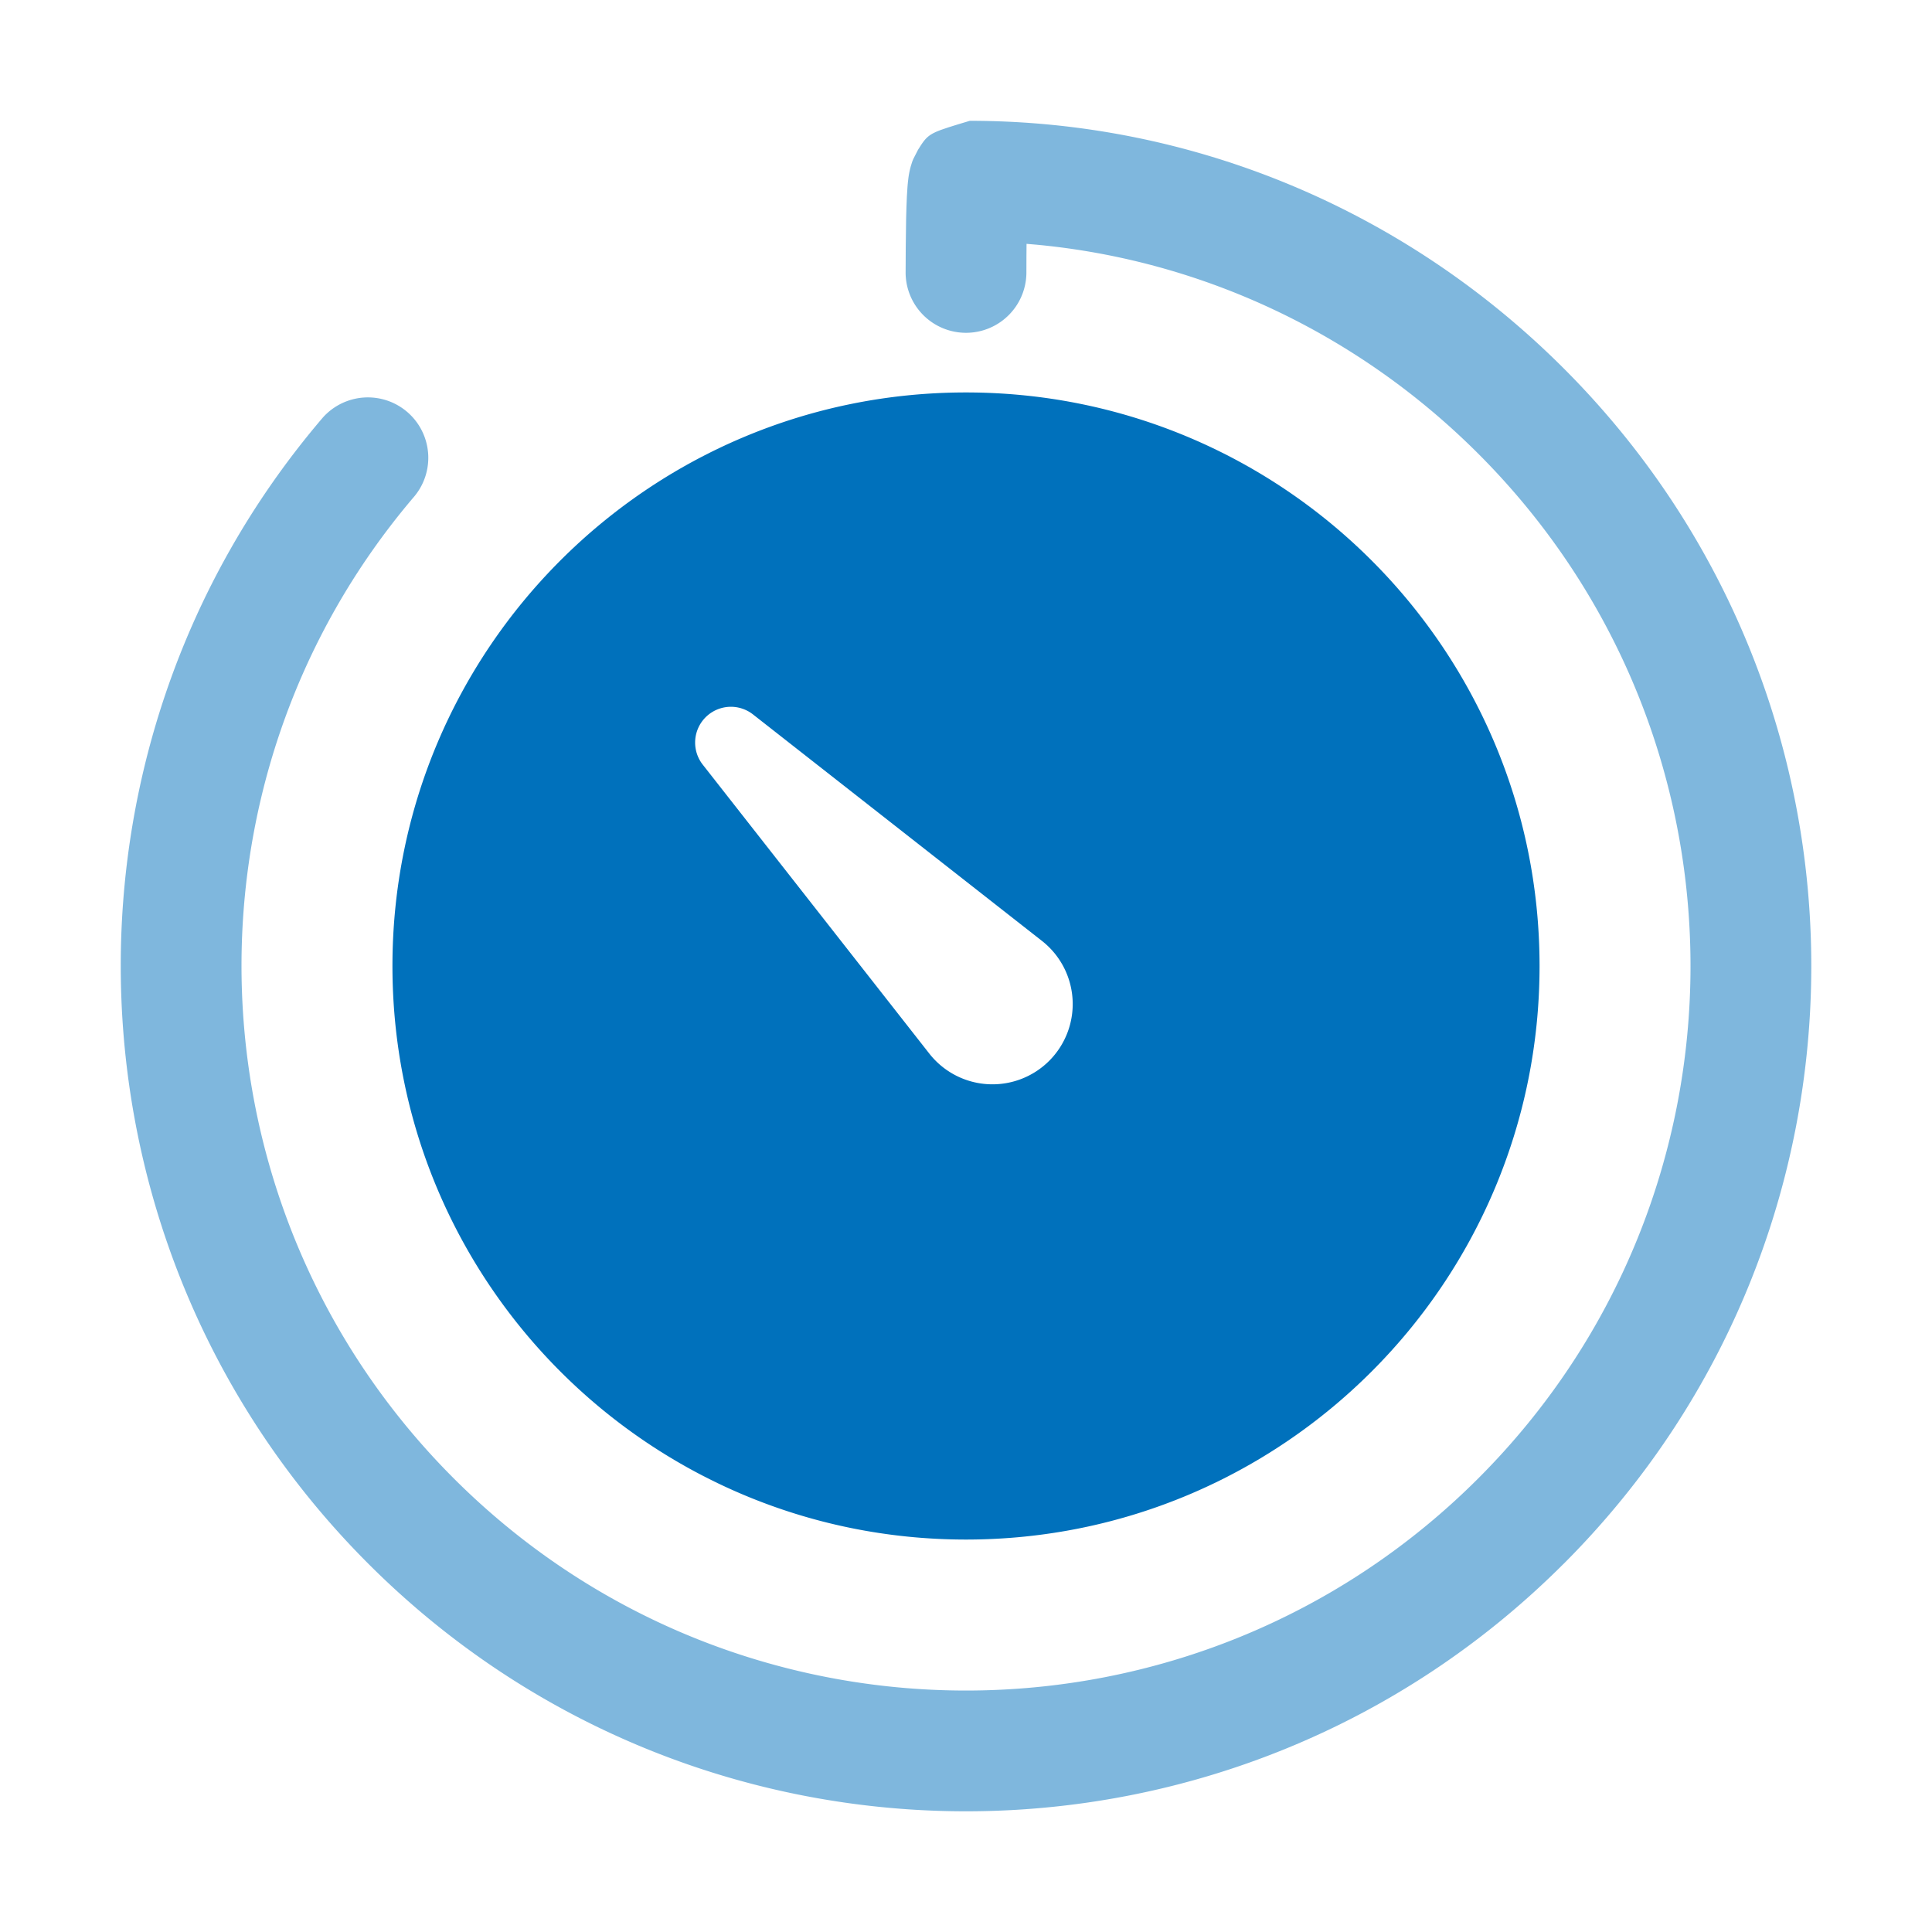
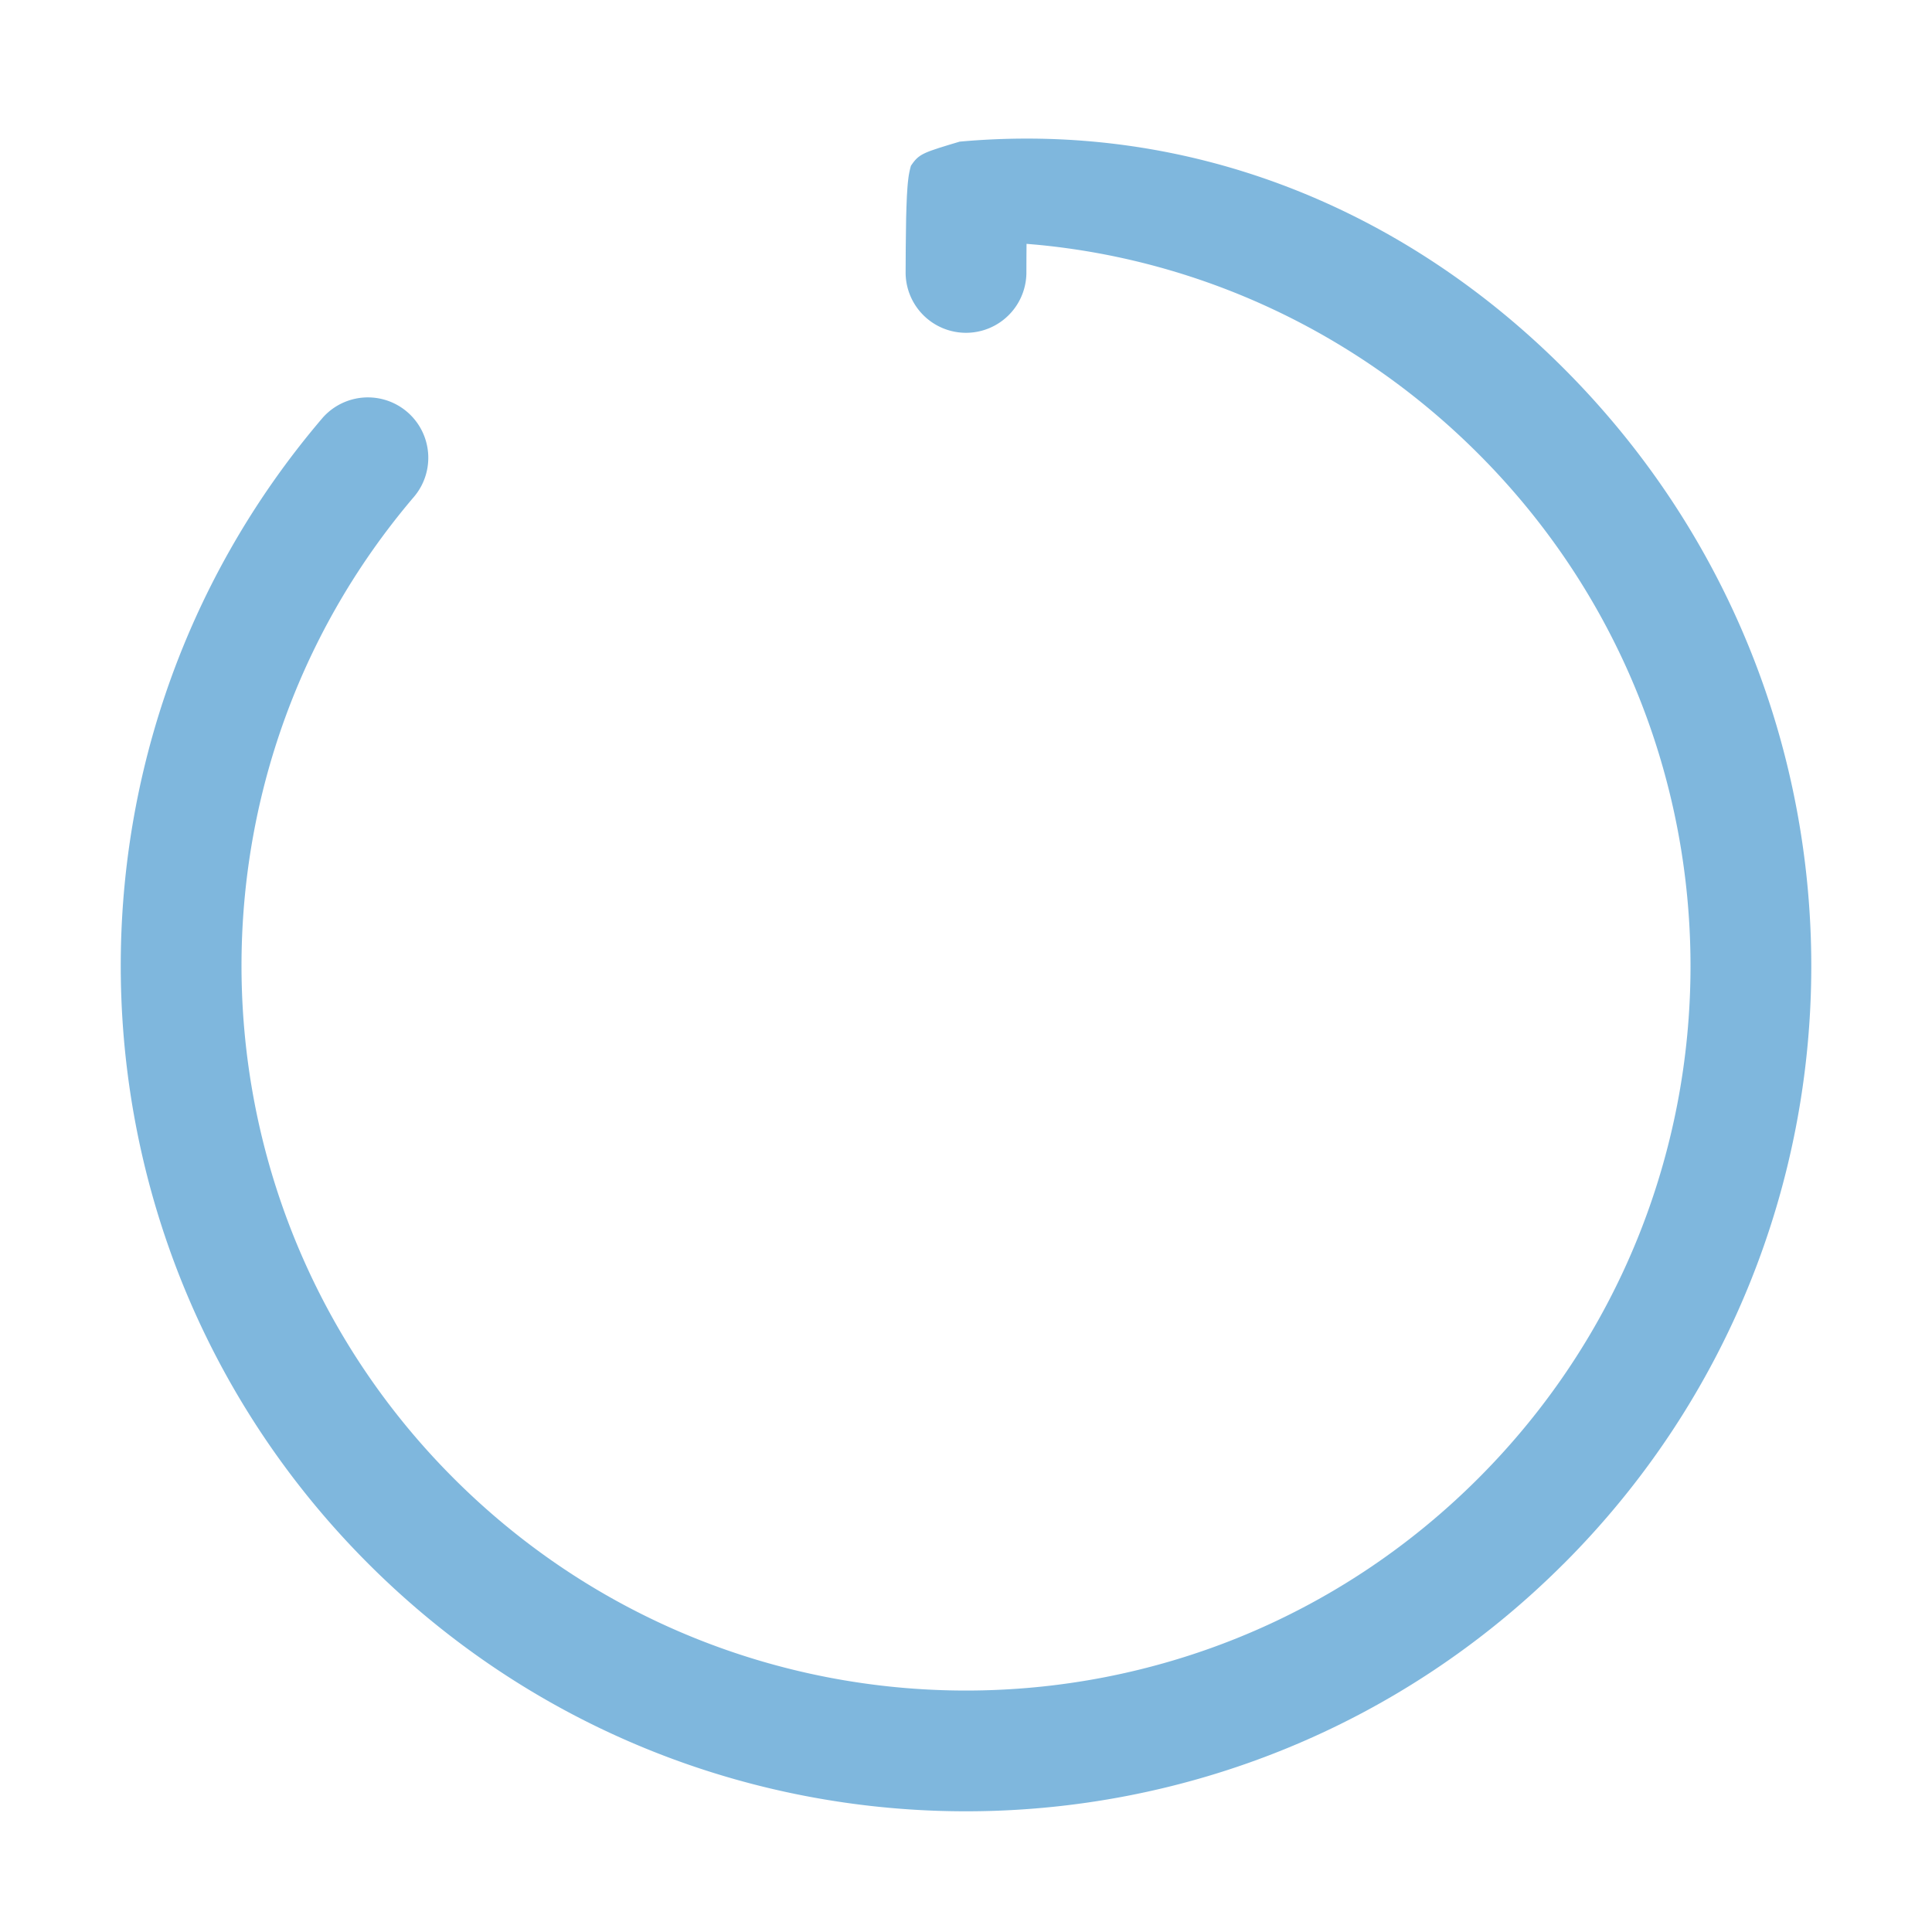
<svg xmlns="http://www.w3.org/2000/svg" t="1704110882524" class="icon" viewBox="0 0 1024 1024" version="1.1" p-id="19121" width="32" height="32">
-   <path d="M828.789 828.808c-174.959 174.959-458.609 174.959-633.568 0-165.572-165.572-175.374-430.384-24.19-607.394a32.009 32.009 0 0 1 48.674 41.567c-129.543 151.667-121.135 378.666 20.77 520.571 149.964 149.964 393.094 149.964 543.058 0s149.964-393.094 0-543.058c-64.175-64.175-146.854-102.551-233.984-110.784l-5.457-0.469-0.054 6.49-0.027 9.011a32.009 32.009 0 0 1-64.014 0l0.067-13.878 0.201-15.139 0.174-6.128 0.228-5.511 0.308-4.867c0.121-1.488 0.255-2.856 0.402-4.076a44.923 44.923 0 0 1 1.421-7.241l0.737-2.32 0.563-1.368 2.481-4.841 1.596-2.507c2.749-4.117 4.572-5.833 10.821-8.112l3.862-1.314 4.948-1.542 6.208-1.864C630.888 64.034 743.87 110.322 828.802 195.253c174.959 174.959 174.959 458.609 0 633.568z" fill="#0071bc" fill-opacity=".5" p-id="19122" />
-   <path d="M512 208.005c167.898 0 303.995 136.097 303.995 303.995S679.898 815.995 512 815.995 208.005 679.898 208.005 512 344.102 208.005 512 208.005z m-139.529 173.871a18.963 18.963 0 0 0 0 23.4l120.111 153.183a42.534 42.534 0 1 0 59.714-59.733l-153.202-120.073a18.963 18.963 0 0 0-26.624 3.224z" fill="#0071bc" p-id="19123" />
+   <path d="M828.789 828.808c-174.959 174.959-458.609 174.959-633.568 0-165.572-165.572-175.374-430.384-24.19-607.394a32.009 32.009 0 0 1 48.674 41.567c-129.543 151.667-121.135 378.666 20.77 520.571 149.964 149.964 393.094 149.964 543.058 0s149.964-393.094 0-543.058c-64.175-64.175-146.854-102.551-233.984-110.784l-5.457-0.469-0.054 6.49-0.027 9.011a32.009 32.009 0 0 1-64.014 0l0.067-13.878 0.201-15.139 0.174-6.128 0.228-5.511 0.308-4.867c0.121-1.488 0.255-2.856 0.402-4.076a44.923 44.923 0 0 1 1.421-7.241c2.749-4.117 4.572-5.833 10.821-8.112l3.862-1.314 4.948-1.542 6.208-1.864C630.888 64.034 743.87 110.322 828.802 195.253c174.959 174.959 174.959 458.609 0 633.568z" fill="#0071bc" fill-opacity=".5" p-id="19122" />
</svg>